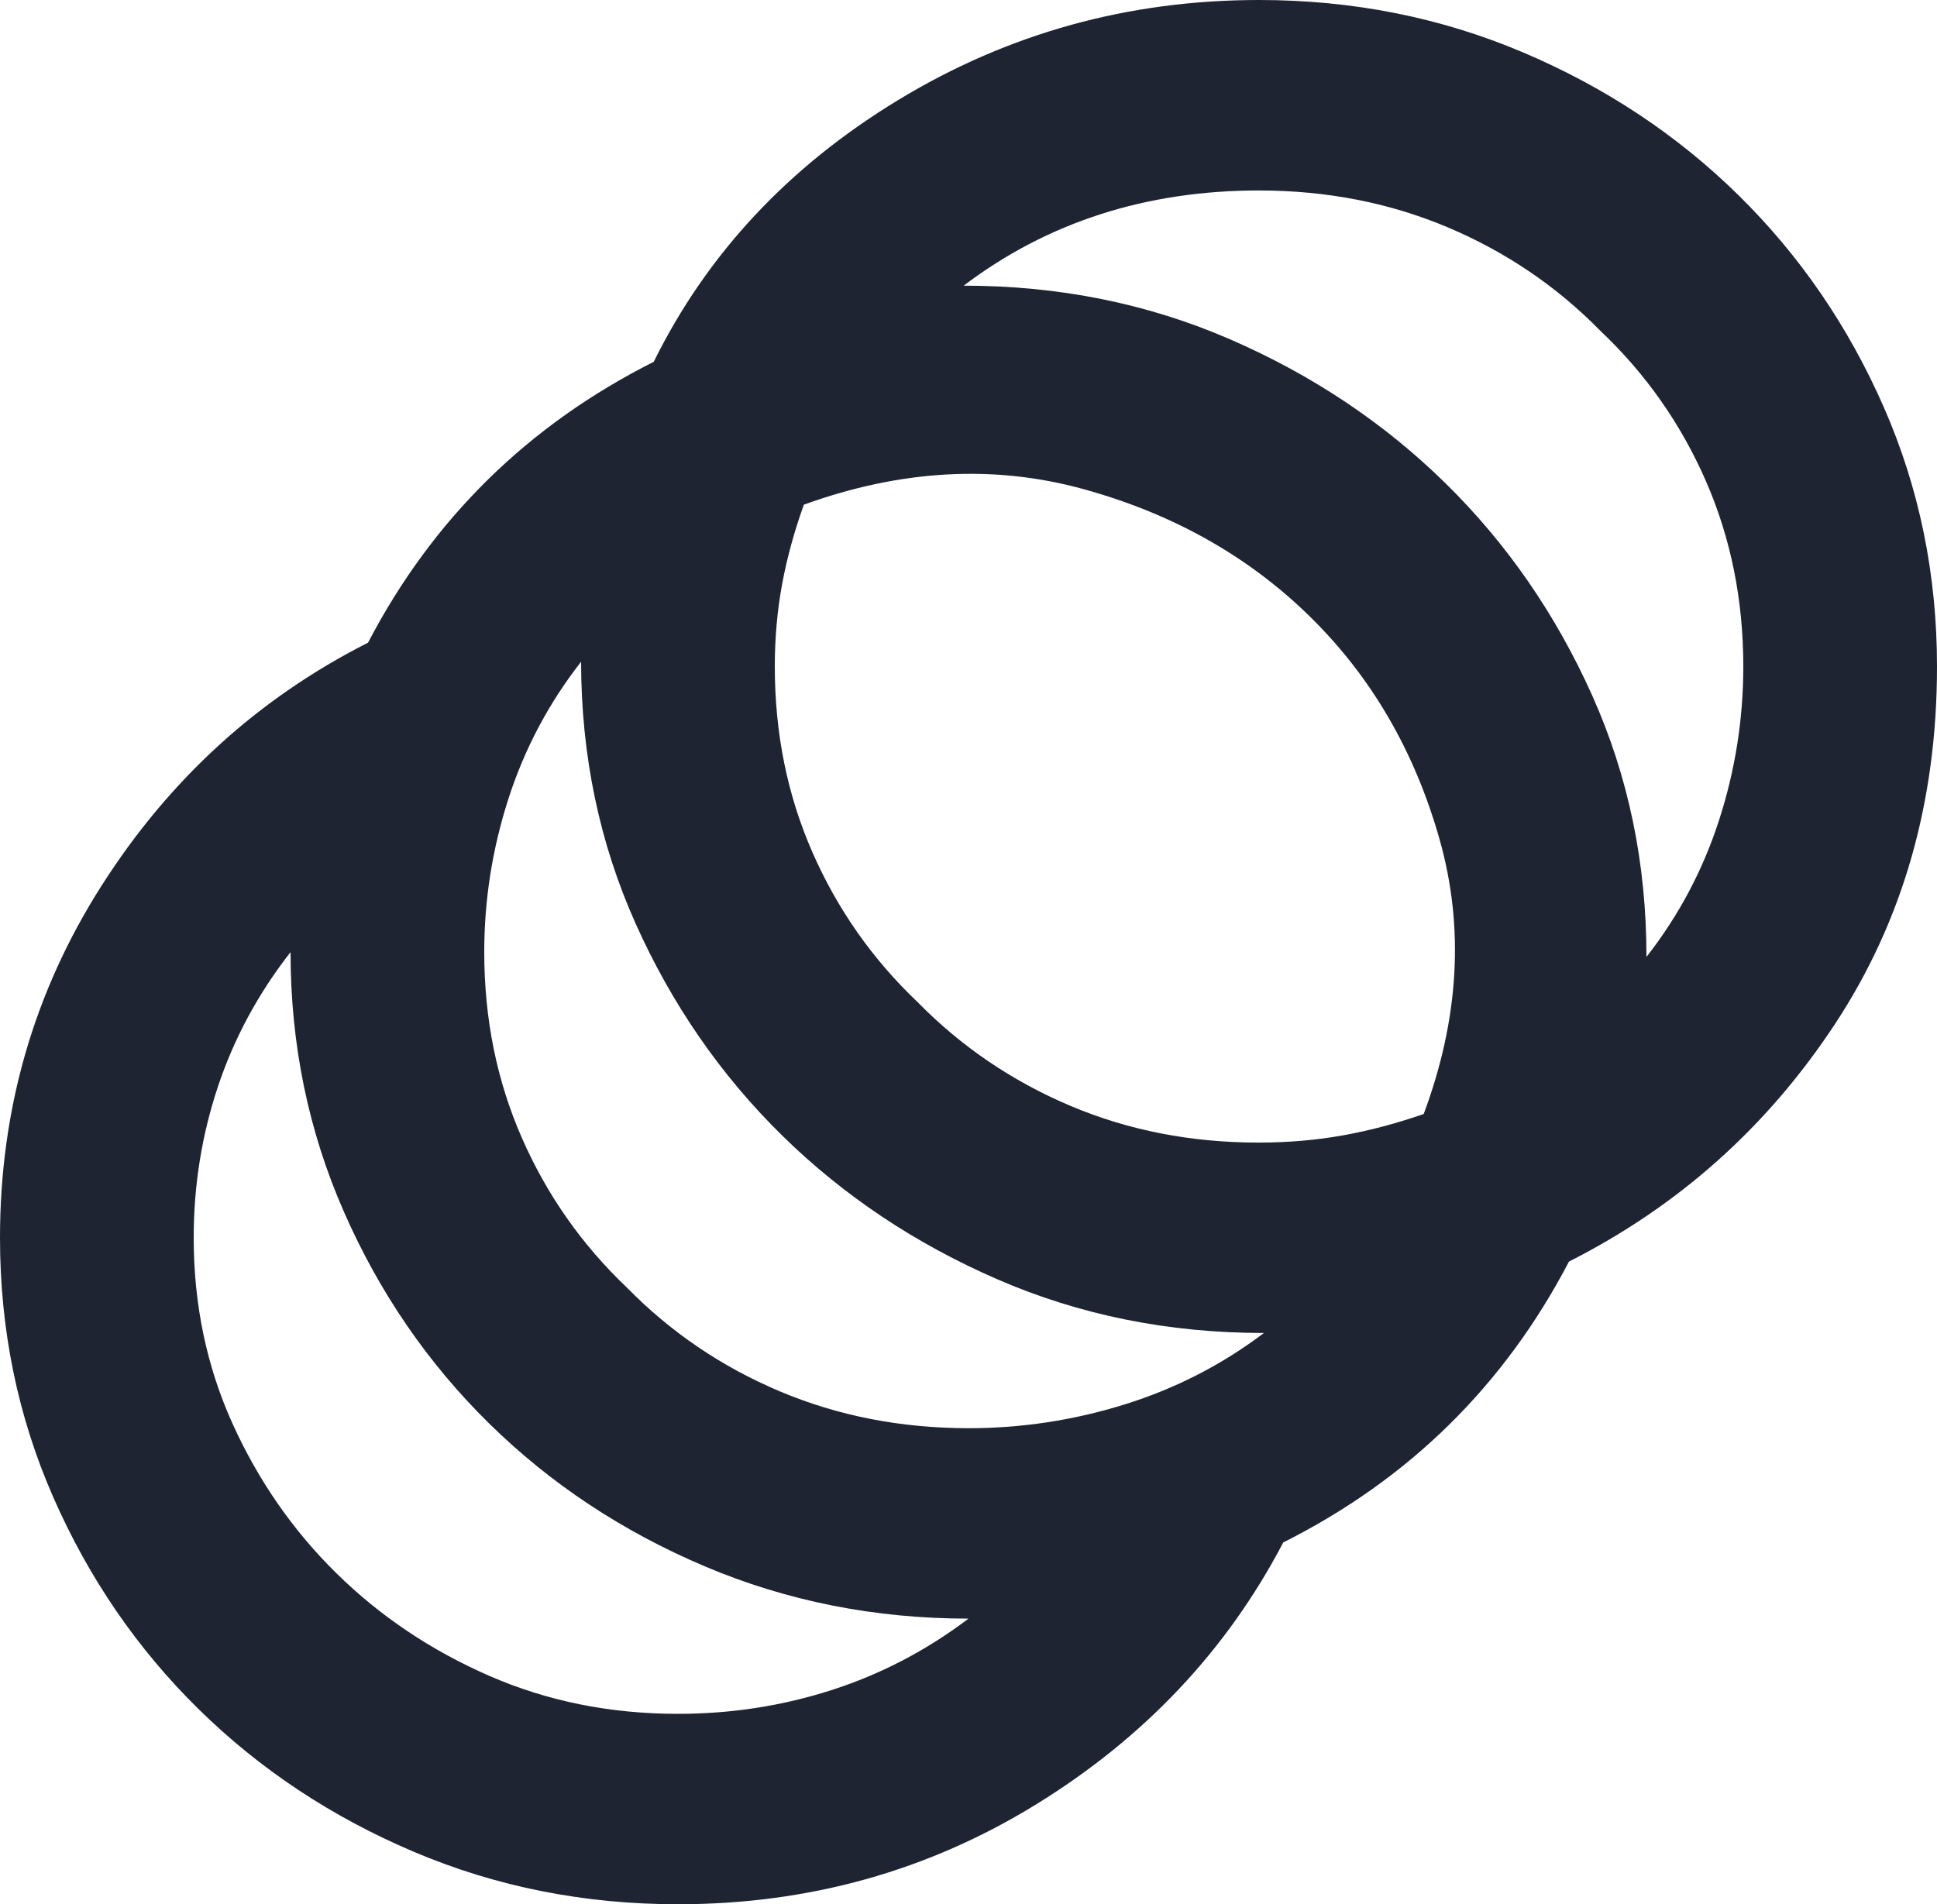
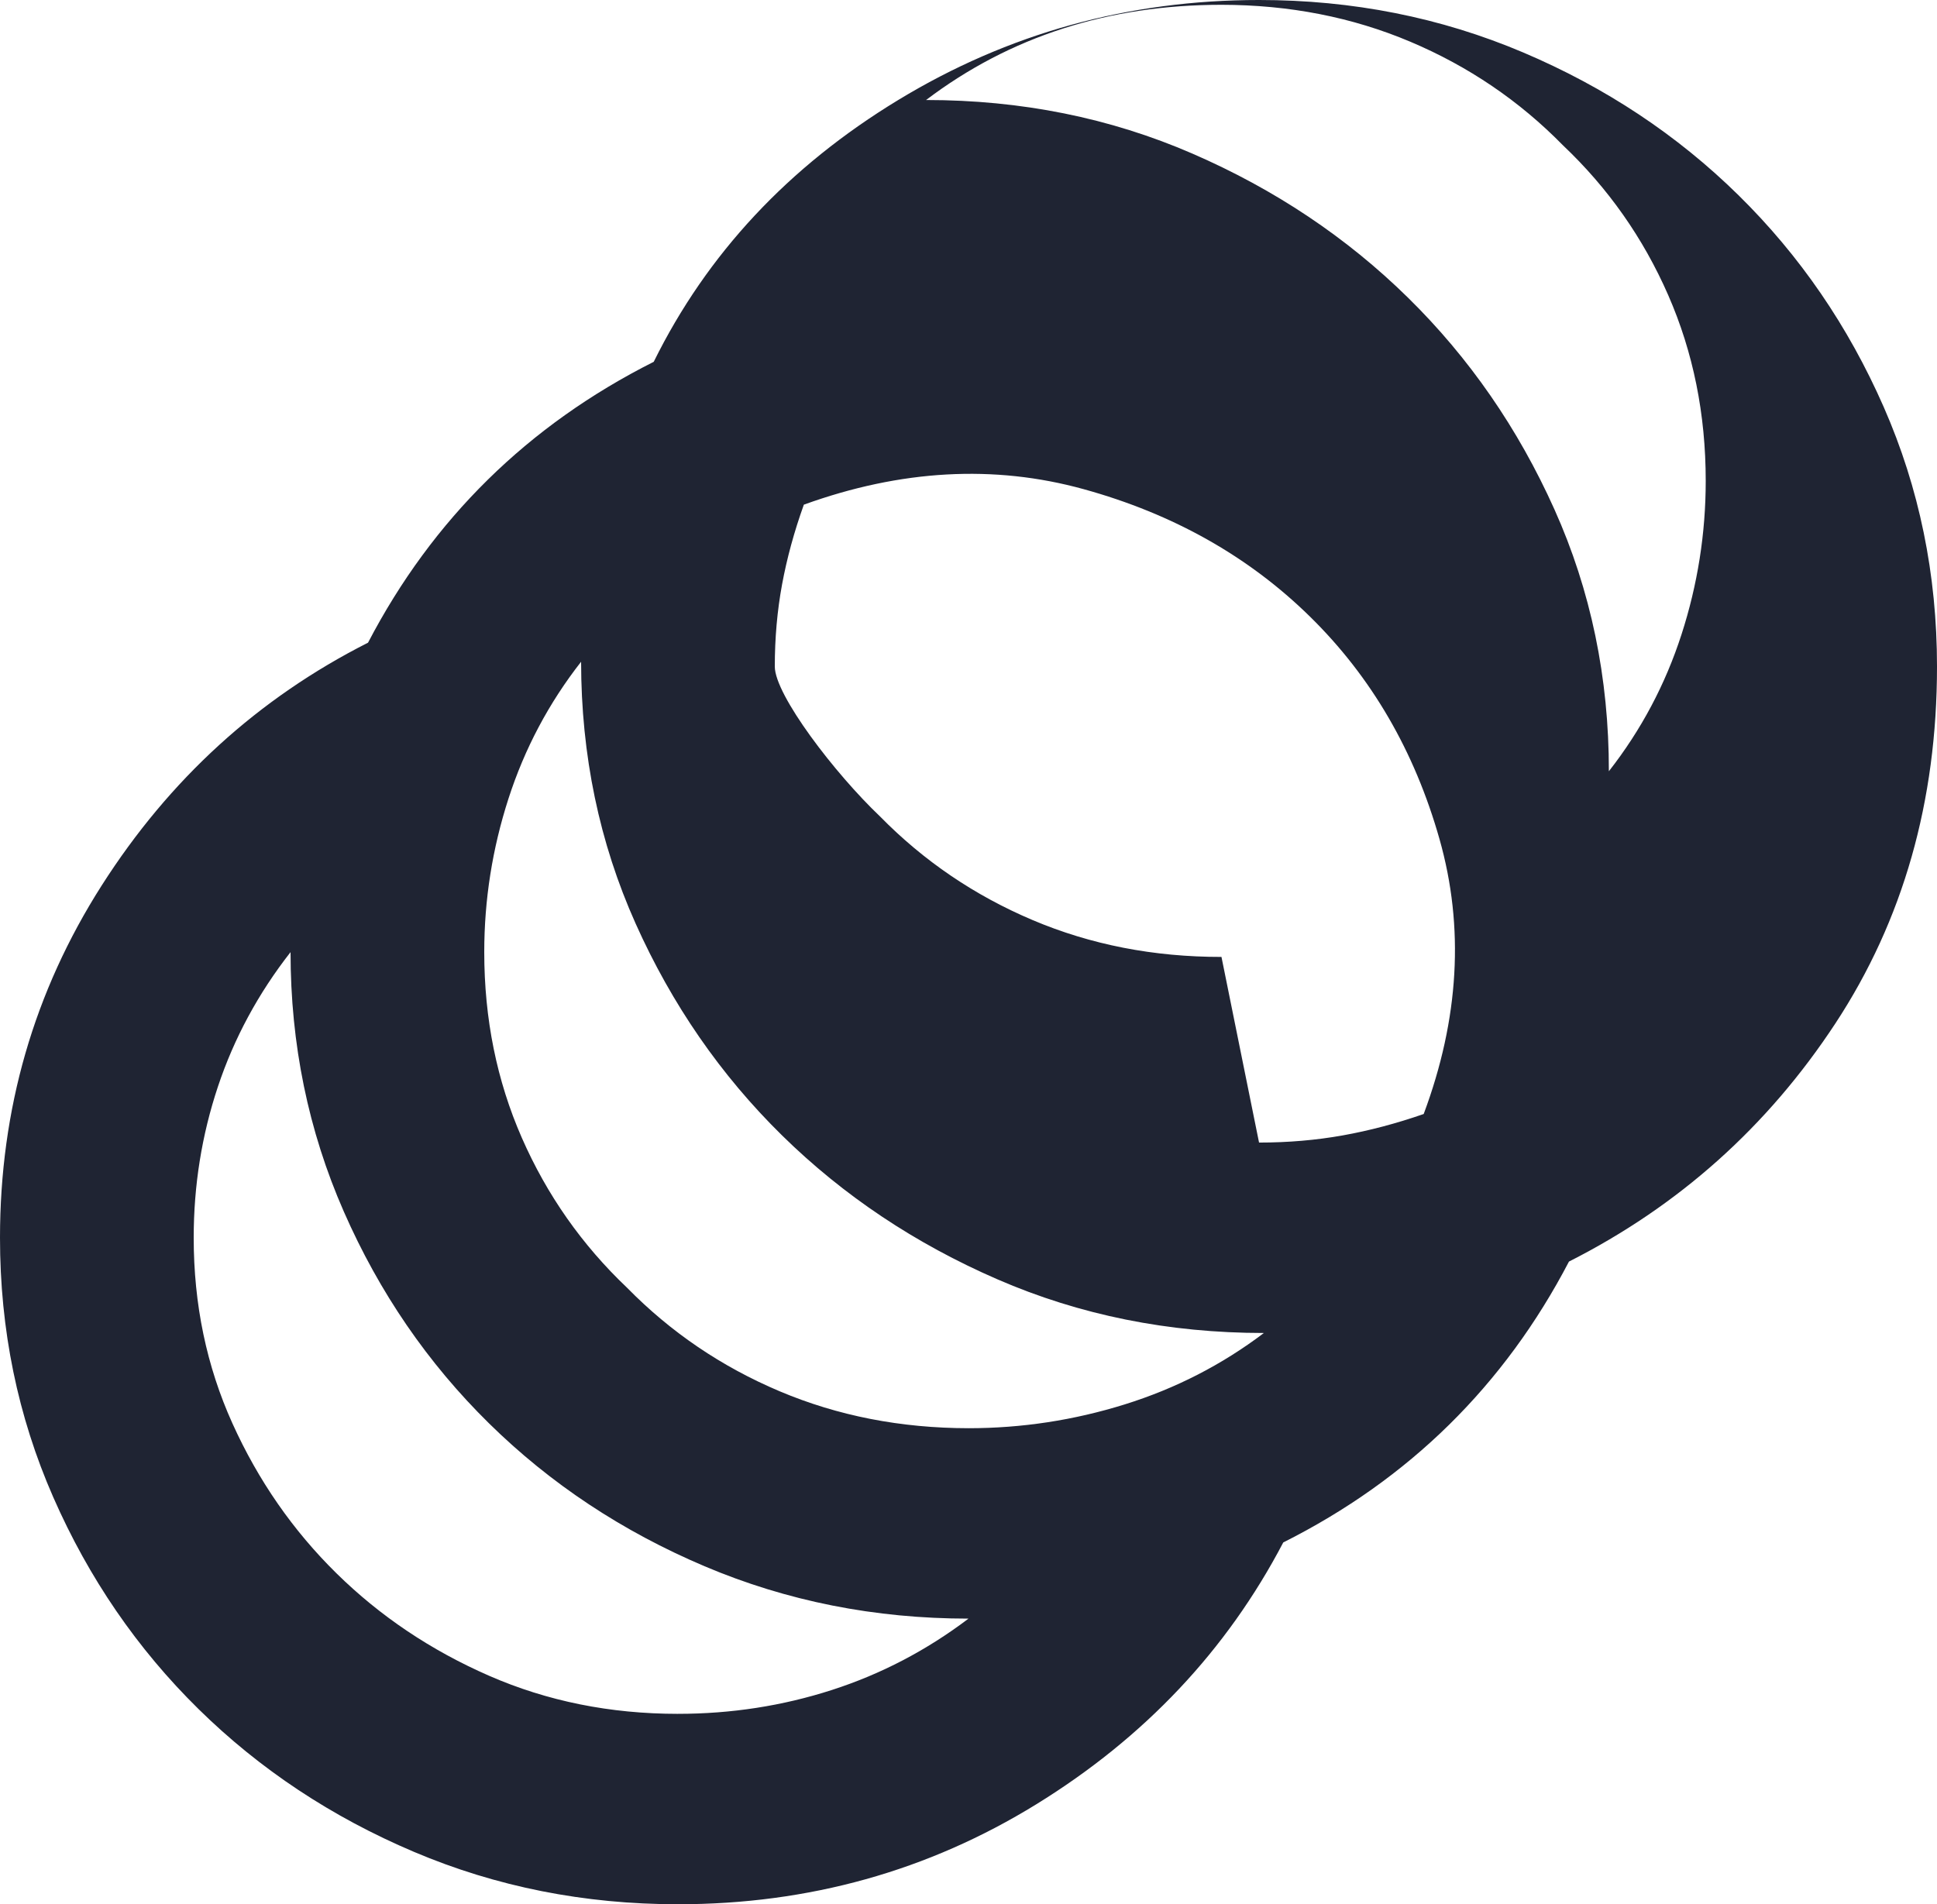
<svg xmlns="http://www.w3.org/2000/svg" height="118" viewBox="0 0 120 118" width="120">
-   <path d="m42 118c-5.8 0-11.25-1.082-16.35-3.245s-9.55-5.113-13.35-8.85-6.8-8.113-9-13.127-3.3-10.374-3.3-16.078c0-7.965 2.1-15.242 6.3-21.83s9.7-11.603 16.5-15.045c2-3.835 4.476-7.204 7.428-10.107s6.376-5.336 10.272-7.298c3.3-6.687 8.35-12.095 15.15-16.225s14.25-6.195 22.35-6.195c5.8 0 11.25 1.082 16.35 3.245s9.55 5.113 13.35 8.85c3.8 3.737 6.8 8.113 9 13.127s3.3 10.374 3.3 16.078c0 8.358-2.1 15.733-6.3 22.125s-9.7 11.308-16.5 14.75c-2 3.835-4.474 7.204-7.422 10.107s-6.374 5.336-10.278 7.298c-3.5 6.687-8.6 12.095-15.3 16.225s-14.1 6.195-22.2 6.195m0-11.8c3.3 0 6.476-.492 9.528-1.475s5.876-2.458 8.472-4.425c-5.8 0-11.25-1.082-16.35-3.245s-9.55-5.113-13.35-8.85-6.8-8.113-9-13.127-3.3-10.374-3.3-16.078c-2 2.557-3.5 5.336-4.5 8.337s-1.5 6.122-1.5 9.363c0 4.13.8 7.965 2.4 11.505s3.75 6.638 6.45 9.293 5.85 4.769 9.45 6.343 7.5 2.36 11.7 2.36m18-17.7c3.3 0 6.526-.492 9.678-1.475s6.026-2.458 8.622-4.425c-5.9 0-11.4-1.107-16.5-3.322s-9.55-5.188-13.35-8.921-6.824-8.109-9.072-13.127-3.374-10.427-3.378-16.225c-2 2.557-3.5 5.385-4.5 8.484s-1.5 6.27-1.5 9.511c0 4.13.776 7.965 2.328 11.505s3.726 6.638 6.522 9.293c2.7 2.753 5.85 4.891 9.45 6.413s7.5 2.285 11.7 2.289m18-17.7c1.8 0 3.526-.148 5.178-.443s3.326-.738 5.022-1.327c2.2-5.9 2.526-11.58.978-17.039s-4.224-10.056-8.028-13.788-8.478-6.364-14.022-7.894-11.32-1.21-17.328.962c-.6 1.672-1.05 3.32-1.35 4.944s-.45 3.32-.45 5.086c0 4.13.776 7.965 2.328 11.505s3.726 6.638 6.522 9.293c2.7 2.753 5.85 4.893 9.45 6.419s7.5 2.287 11.7 2.283m24-11.505c2-2.557 3.5-5.383 4.5-8.478s1.5-6.268 1.5-9.517c0-4.13-.774-7.965-2.322-11.505s-3.724-6.638-6.528-9.293c-2.7-2.753-5.85-4.891-9.45-6.413s-7.5-2.285-11.7-2.289c-3.5 0-6.776.492-9.828 1.475s-5.876 2.458-8.472 4.425c5.9 0 11.4 1.107 16.5 3.322s9.55 5.188 13.35 8.921 6.826 8.109 9.078 13.127 3.376 10.427 3.372 16.225" fill="#1F2433" />
+   <path d="m42 118c-5.8 0-11.25-1.082-16.35-3.245s-9.55-5.113-13.35-8.85-6.8-8.113-9-13.127-3.3-10.374-3.3-16.078c0-7.965 2.1-15.242 6.3-21.83s9.7-11.603 16.5-15.045c2-3.835 4.476-7.204 7.428-10.107s6.376-5.336 10.272-7.298c3.3-6.687 8.35-12.095 15.15-16.225s14.25-6.195 22.35-6.195c5.8 0 11.25 1.082 16.35 3.245s9.55 5.113 13.35 8.85c3.8 3.737 6.8 8.113 9 13.127s3.3 10.374 3.3 16.078c0 8.358-2.1 15.733-6.3 22.125s-9.7 11.308-16.5 14.75c-2 3.835-4.474 7.204-7.422 10.107s-6.374 5.336-10.278 7.298c-3.5 6.687-8.6 12.095-15.3 16.225s-14.1 6.195-22.2 6.195m0-11.8c3.3 0 6.476-.492 9.528-1.475s5.876-2.458 8.472-4.425c-5.8 0-11.25-1.082-16.35-3.245s-9.55-5.113-13.35-8.85-6.8-8.113-9-13.127-3.3-10.374-3.3-16.078c-2 2.557-3.5 5.336-4.5 8.337s-1.5 6.122-1.5 9.363c0 4.13.8 7.965 2.4 11.505s3.75 6.638 6.45 9.293 5.85 4.769 9.45 6.343 7.5 2.36 11.7 2.36m18-17.7c3.3 0 6.526-.492 9.678-1.475s6.026-2.458 8.622-4.425c-5.9 0-11.4-1.107-16.5-3.322s-9.55-5.188-13.35-8.921-6.824-8.109-9.072-13.127-3.374-10.427-3.378-16.225c-2 2.557-3.5 5.385-4.5 8.484s-1.5 6.27-1.5 9.511c0 4.13.776 7.965 2.328 11.505s3.726 6.638 6.522 9.293c2.7 2.753 5.85 4.891 9.45 6.413s7.5 2.285 11.7 2.289m18-17.7c1.8 0 3.526-.148 5.178-.443s3.326-.738 5.022-1.327c2.2-5.9 2.526-11.58.978-17.039s-4.224-10.056-8.028-13.788-8.478-6.364-14.022-7.894-11.32-1.21-17.328.962c-.6 1.672-1.05 3.32-1.35 4.944s-.45 3.32-.45 5.086s3.726 6.638 6.522 9.293c2.7 2.753 5.85 4.893 9.45 6.419s7.5 2.287 11.7 2.283m24-11.505c2-2.557 3.5-5.383 4.5-8.478s1.5-6.268 1.5-9.517c0-4.13-.774-7.965-2.322-11.505s-3.724-6.638-6.528-9.293c-2.7-2.753-5.85-4.891-9.45-6.413s-7.5-2.285-11.7-2.289c-3.5 0-6.776.492-9.828 1.475s-5.876 2.458-8.472 4.425c5.9 0 11.4 1.107 16.5 3.322s9.55 5.188 13.35 8.921 6.826 8.109 9.078 13.127 3.376 10.427 3.372 16.225" fill="#1F2433" />
</svg>